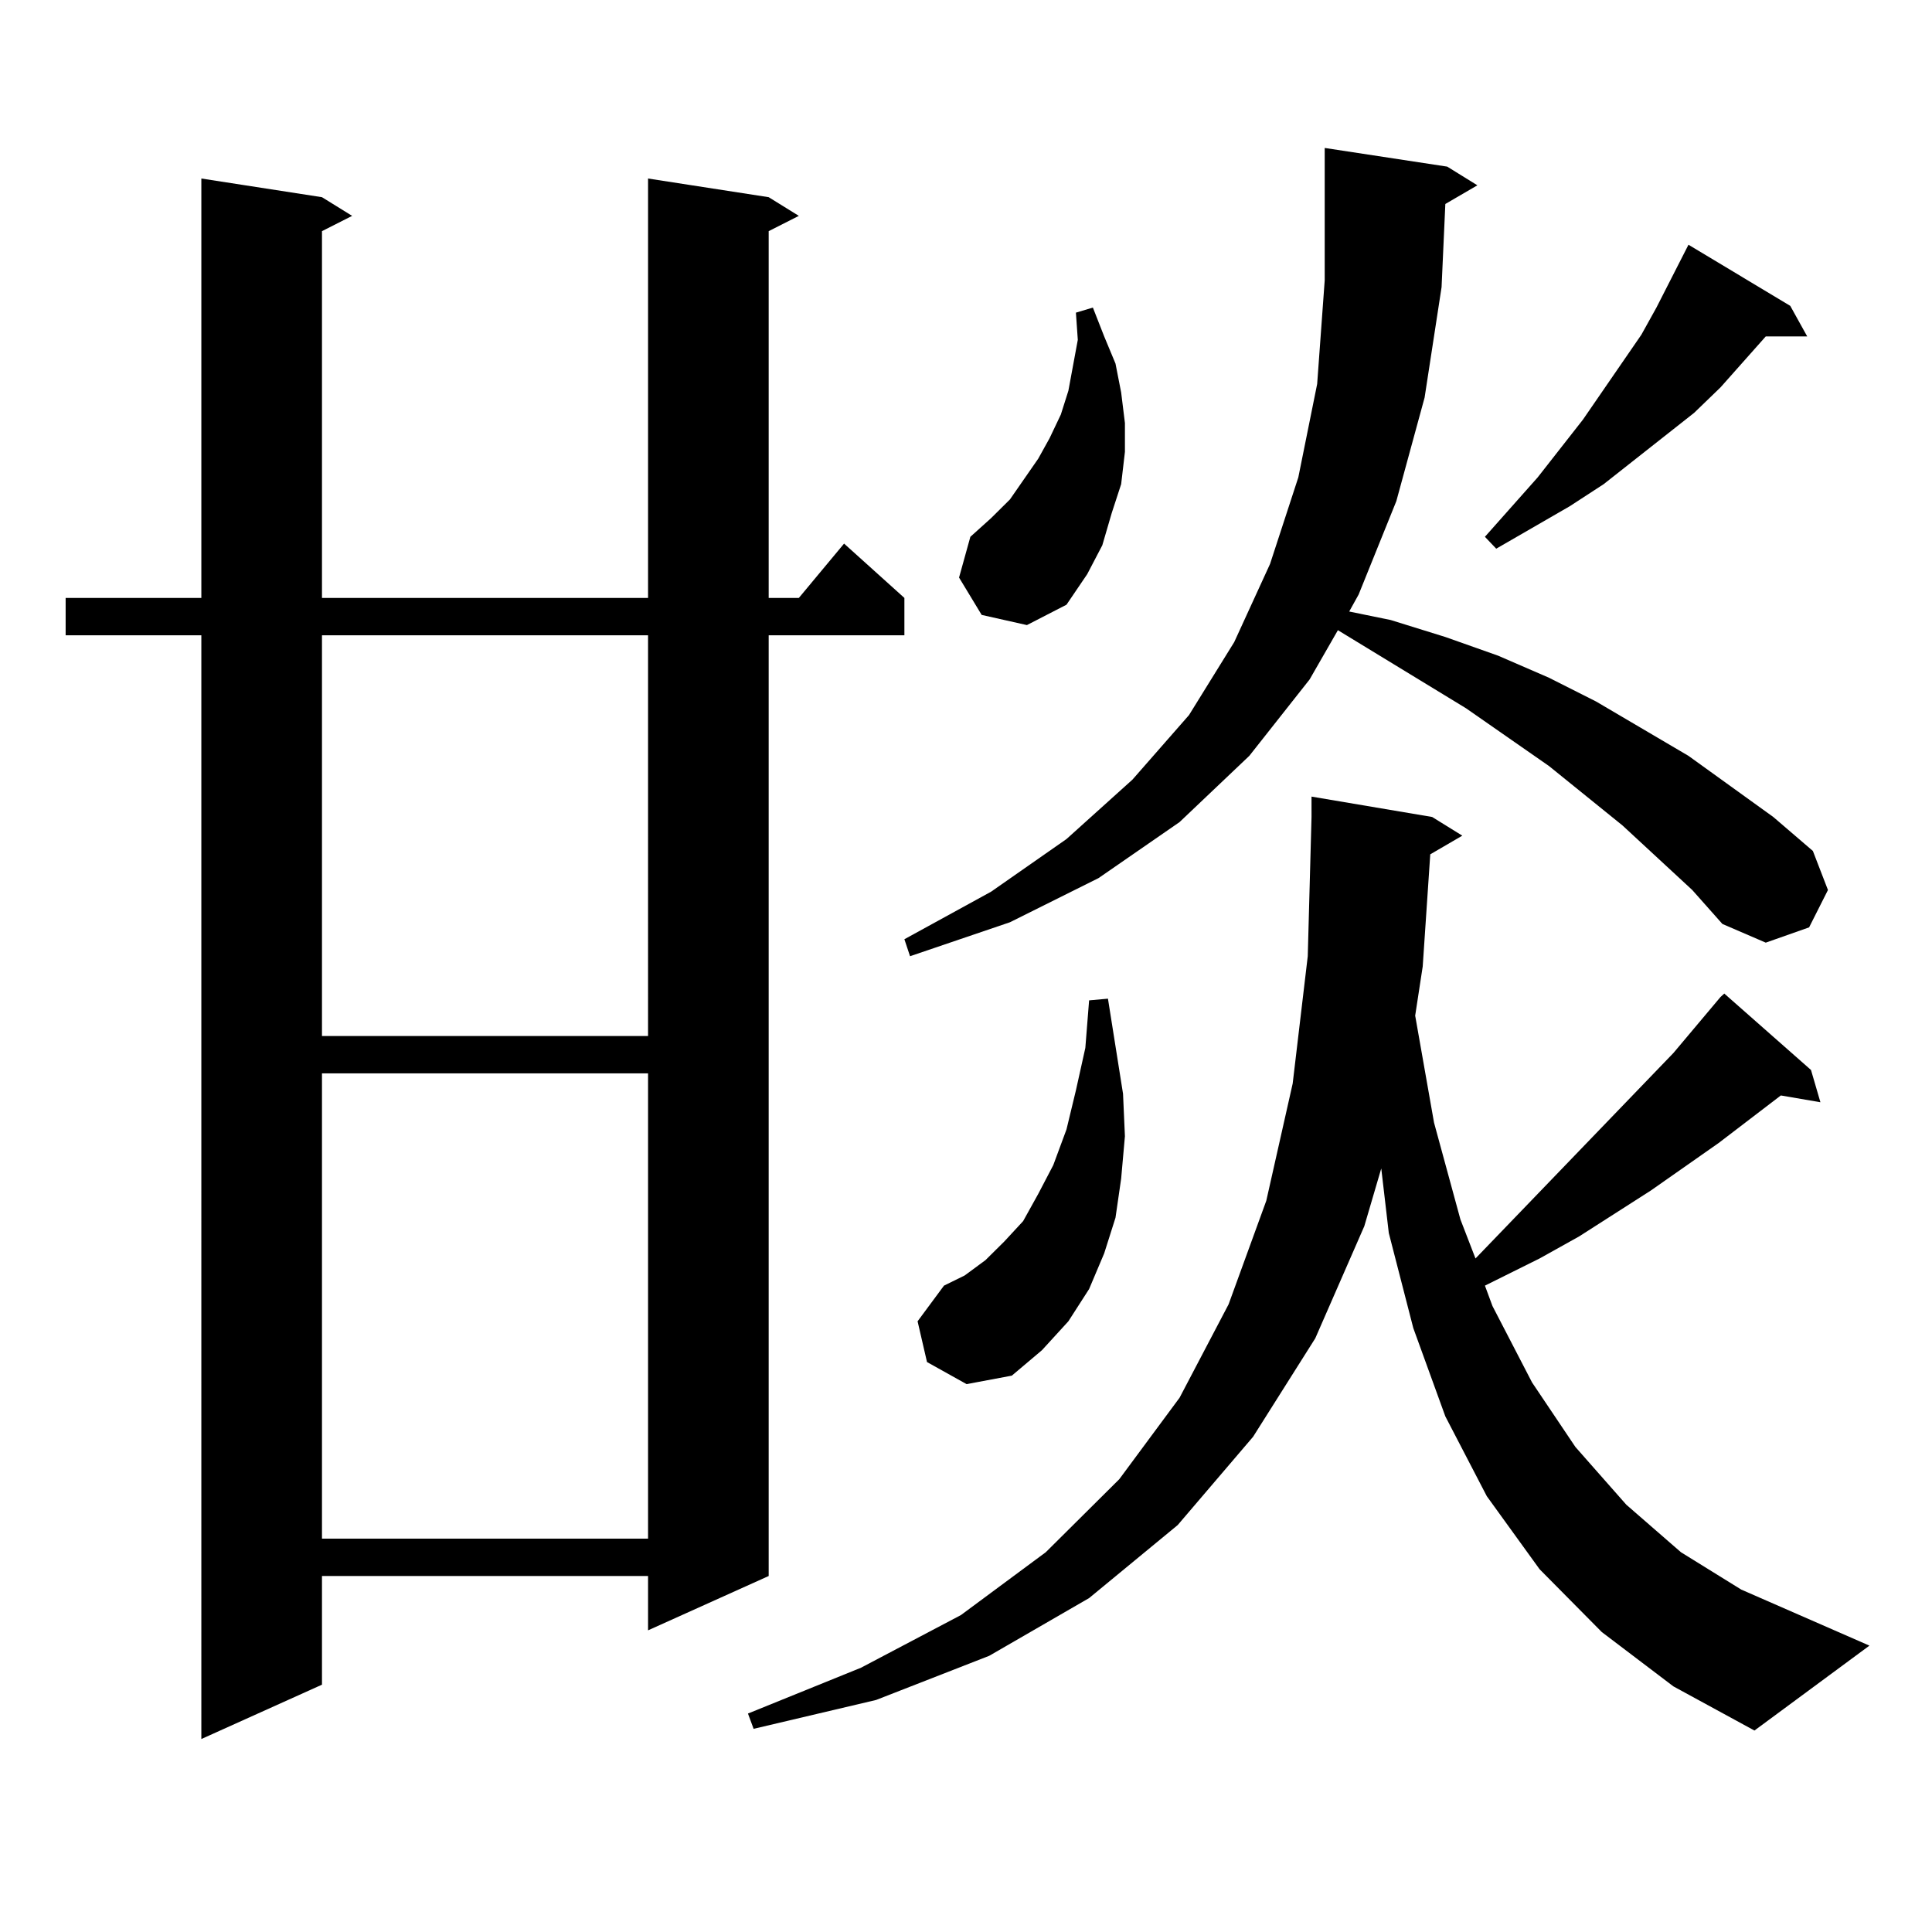
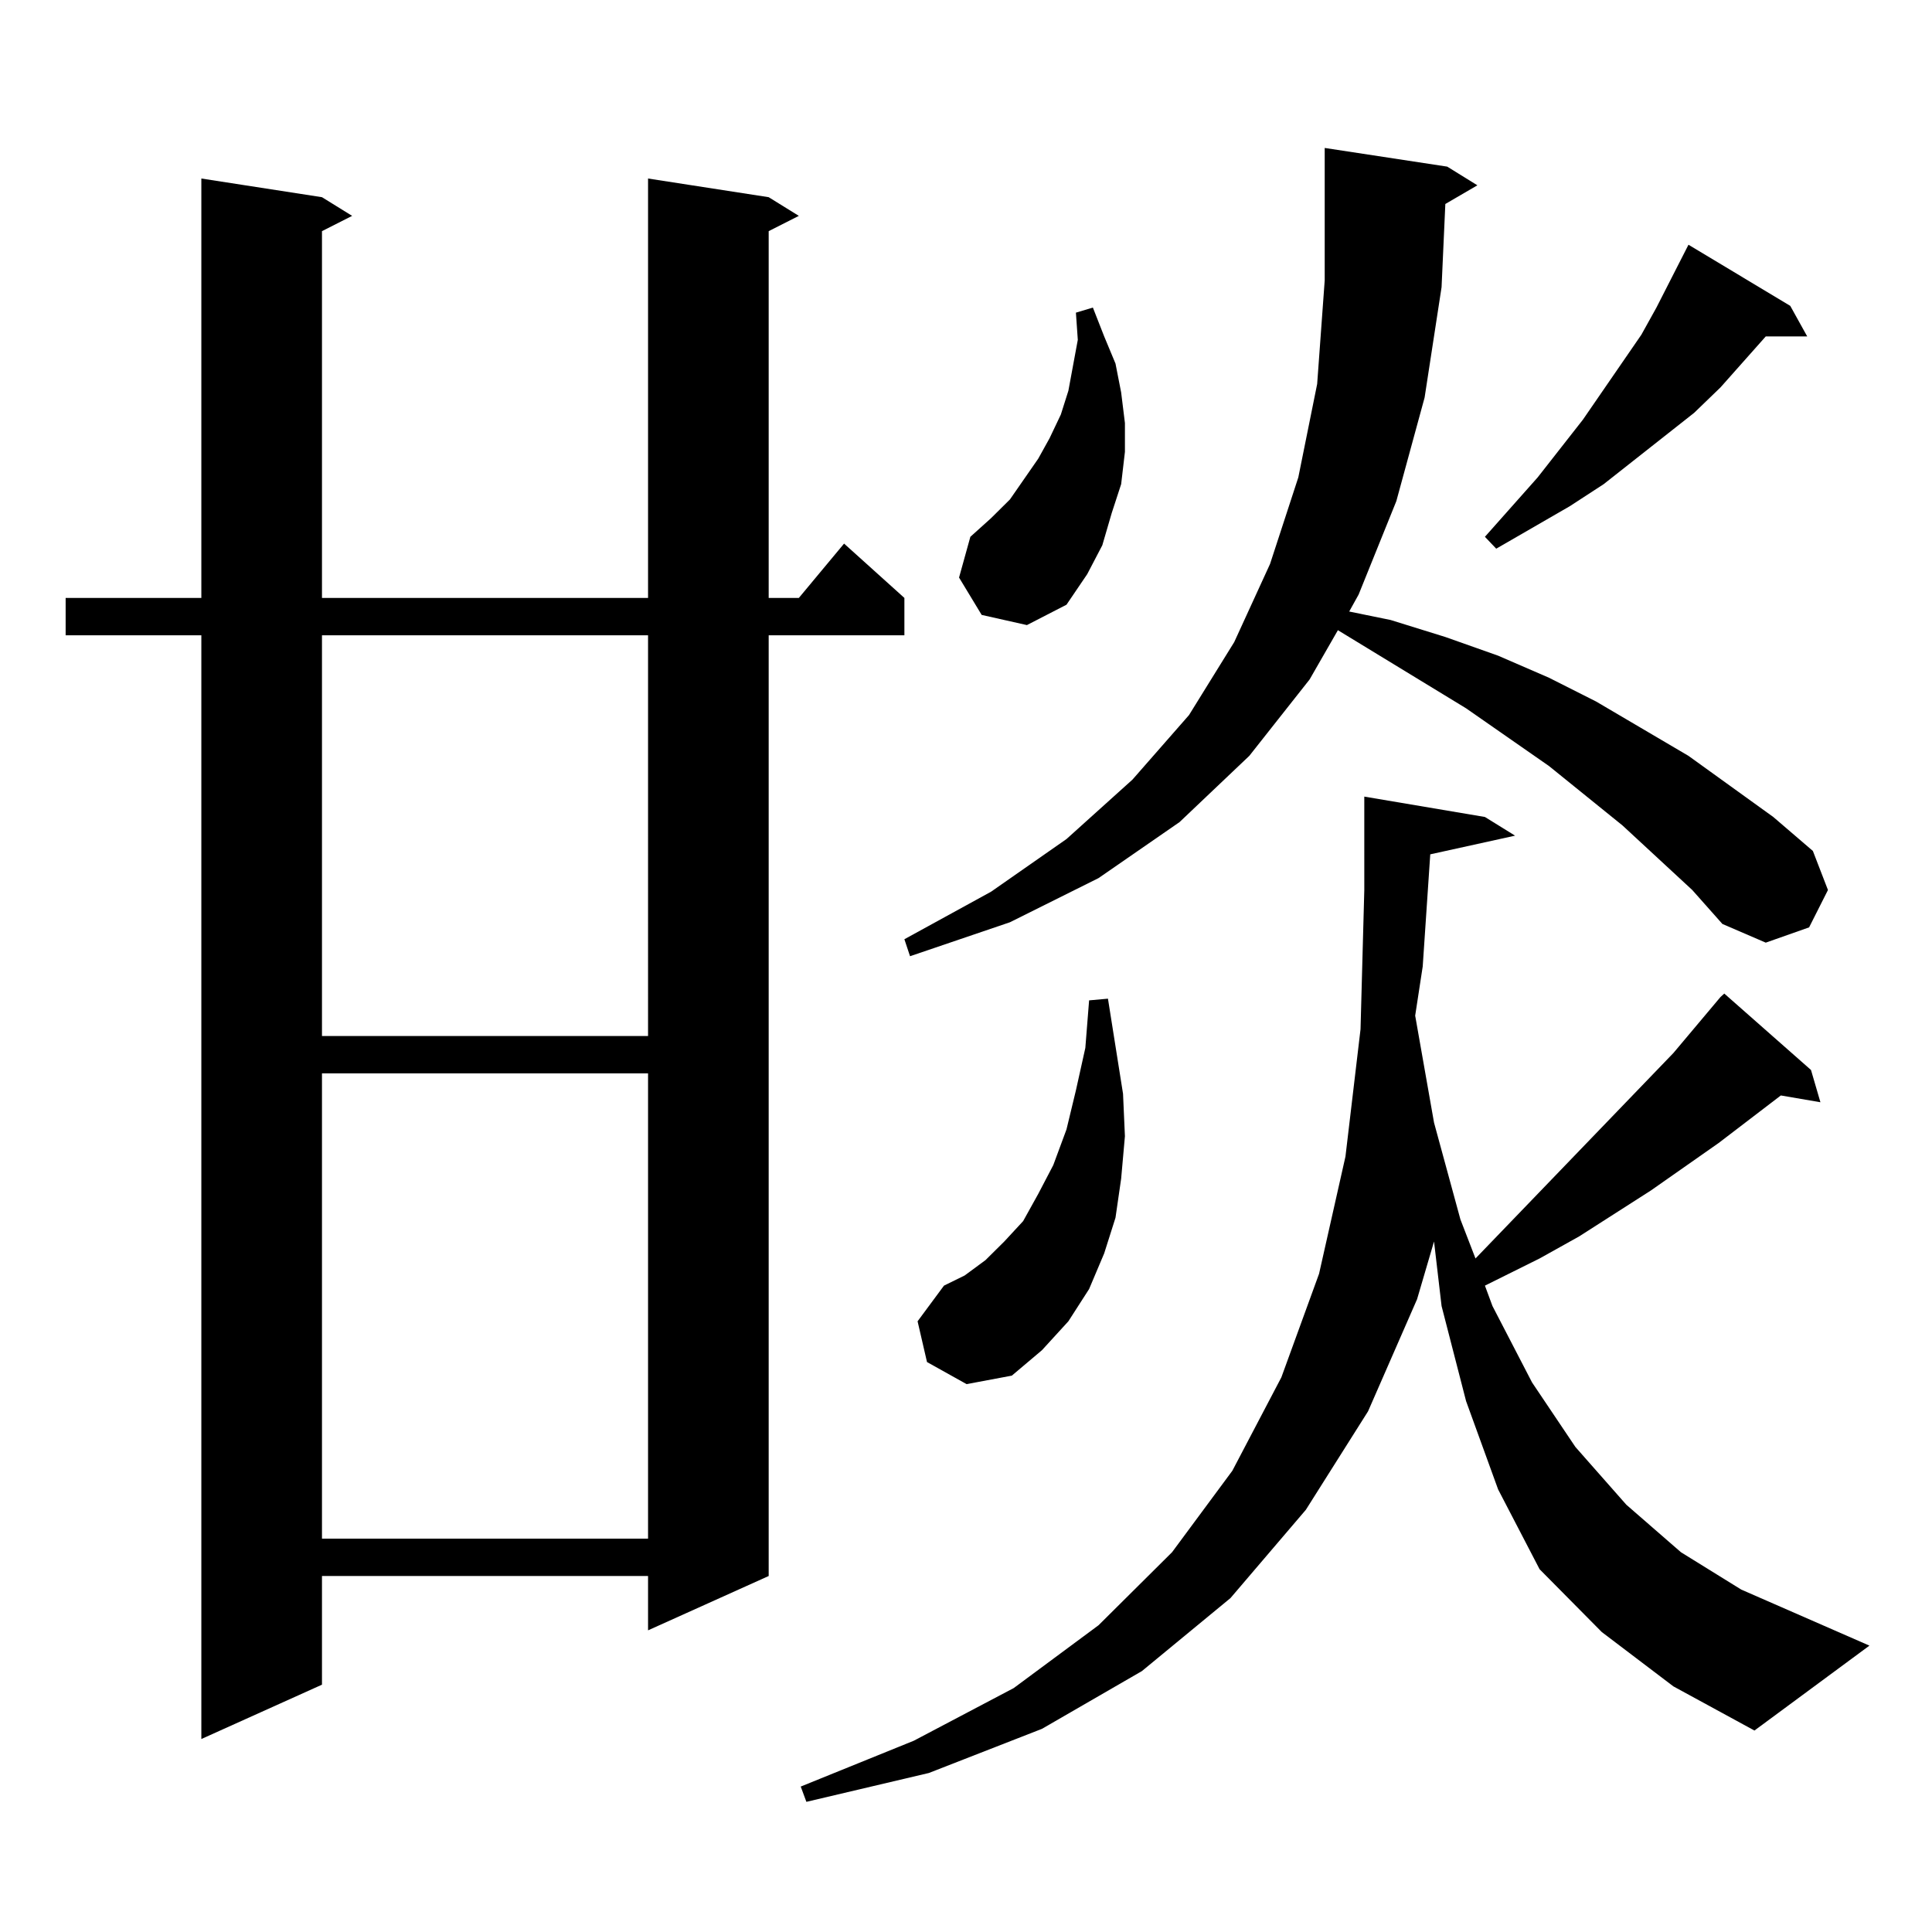
<svg xmlns="http://www.w3.org/2000/svg" version="1.1" id="图层_1" x="0px" y="0px" width="1000px" height="1000px" viewBox="0 0 1000 1000" enable-background="new 0 0 1000 1000" xml:space="preserve">
-   <path d="M397.868,102.066l15.609,9.668l-15.609,7.91v189.844h15.609l23.414-28.125l31.219,28.125v19.336h-70.242v486.914  l-62.438,28.125v-28.125H166.654v56.25l-62.438,28.125V328.824H33.975v-19.336h70.242V92.398l62.438,9.668l15.609,9.668  l-15.609,7.91v189.844h168.776V92.398L397.868,102.066z M166.654,328.824v207.422h168.776V328.824H166.654z M166.654,555.582v240.82  h168.776v-240.82H166.654z M740.299,442.203l-3.902,58.008l-3.902,25.488l9.756,55.371l13.658,50.098l7.805,20.215l102.437-106.348  l24.39-29.004l1.951-1.758l44.877,39.551l4.878,16.699l-20.487-3.516l-32.194,24.609l-35.121,24.609l-37.072,23.73l-20.487,11.426  l-28.292,14.063l3.902,10.547l20.487,39.551l22.438,33.398l26.341,29.883l28.292,24.609l31.219,19.336l66.34,29.004L908.1,895.719  l-41.95-22.852l-37.072-28.125l-32.194-32.52l-27.316-37.793l-21.463-41.309l-16.585-45.703l-12.683-49.219l-3.902-33.398  l-8.78,29.883l-25.365,58.008l-32.194,50.977l-39.023,45.703l-45.853,37.793l-51.706,29.883l-58.535,22.852l-63.413,14.941  l-2.927-7.91l58.535-23.73l51.706-27.246l43.901-32.52l38.048-37.793l31.219-42.188l25.365-48.34l19.512-53.613l13.658-60.645  l7.805-65.918l1.951-72.07V412.32l62.438,10.547l15.609,9.668L740.299,442.203z M875.905,460.66l-36.097-33.398L801.761,396.5  l-42.926-29.883l-66.34-40.43l-14.634,25.488l-31.219,39.551l-36.097,34.277l-41.95,29.004l-45.853,22.852l-51.706,17.578  l-2.927-8.789l44.877-24.609l39.023-27.246l34.146-30.762l29.268-33.398l23.414-37.793l18.536-40.43l14.634-44.824l9.756-48.34  l3.902-53.613V92.398v-15.82l63.413,9.668l15.609,9.668l-16.585,9.668l-1.951,43.066l-8.78,57.129l-14.634,53.613l-19.512,48.34  l-4.878,8.789l21.463,4.395l28.292,8.789l27.316,9.668l26.341,11.426l24.39,12.305l47.804,28.125l43.901,31.641l20.487,17.578  l7.805,20.215l-9.756,19.336l-22.438,7.91l-22.438-9.668L875.905,460.66z M479.817,704.996l-4.878-21.094l13.658-18.457  l10.731-5.273l10.731-7.91l9.756-9.668l9.756-10.547l7.805-14.063l7.805-14.941l6.829-18.457l4.878-20.215l4.878-21.973  l1.951-24.609l9.756-0.879l7.805,49.219l0.976,21.973l-1.951,21.973l-2.927,20.215l-5.854,18.457l-7.805,18.457l-10.731,16.699  l-13.658,14.941l-15.609,13.184l-23.414,4.395L479.817,704.996z M508.109,318.277l-11.707-19.336l5.854-21.094l10.731-9.668  l9.756-9.668l14.634-21.094l5.854-10.547l5.854-12.305l3.902-12.305l4.878-26.367l-0.976-14.063l8.78-2.637l5.854,14.941  l5.854,14.063l2.927,14.941l1.951,15.82v14.941l-1.951,16.699l-4.878,14.941l-4.878,16.699l-7.805,14.941l-10.731,15.82  l-20.487,10.547L508.109,318.277z M926.636,158.316l8.78,15.82h-21.463l-23.414,26.367l-13.658,13.184l-15.609,12.305  l-31.219,24.609l-17.561,11.426L774.444,284l-5.854-6.152l27.316-30.762l23.414-29.883l30.243-43.945l7.805-14.063l16.585-32.52  L926.636,158.316z" />
+   <path d="M397.868,102.066l15.609,9.668l-15.609,7.91v189.844h15.609l23.414-28.125l31.219,28.125v19.336h-70.242v486.914  l-62.438,28.125v-28.125H166.654v56.25l-62.438,28.125V328.824H33.975v-19.336h70.242V92.398l62.438,9.668l15.609,9.668  l-15.609,7.91v189.844h168.776V92.398L397.868,102.066z M166.654,328.824v207.422h168.776V328.824H166.654z M166.654,555.582v240.82  h168.776v-240.82H166.654z M740.299,442.203l-3.902,58.008l-3.902,25.488l9.756,55.371l13.658,50.098l7.805,20.215l102.437-106.348  l24.39-29.004l1.951-1.758l44.877,39.551l4.878,16.699l-20.487-3.516l-32.194,24.609l-35.121,24.609l-37.072,23.73l-20.487,11.426  l-28.292,14.063l3.902,10.547l20.487,39.551l22.438,33.398l26.341,29.883l28.292,24.609l31.219,19.336l66.34,29.004L908.1,895.719  l-41.95-22.852l-37.072-28.125l-32.194-32.52l-21.463-41.309l-16.585-45.703l-12.683-49.219l-3.902-33.398  l-8.78,29.883l-25.365,58.008l-32.194,50.977l-39.023,45.703l-45.853,37.793l-51.706,29.883l-58.535,22.852l-63.413,14.941  l-2.927-7.91l58.535-23.73l51.706-27.246l43.901-32.52l38.048-37.793l31.219-42.188l25.365-48.34l19.512-53.613l13.658-60.645  l7.805-65.918l1.951-72.07V412.32l62.438,10.547l15.609,9.668L740.299,442.203z M875.905,460.66l-36.097-33.398L801.761,396.5  l-42.926-29.883l-66.34-40.43l-14.634,25.488l-31.219,39.551l-36.097,34.277l-41.95,29.004l-45.853,22.852l-51.706,17.578  l-2.927-8.789l44.877-24.609l39.023-27.246l34.146-30.762l29.268-33.398l23.414-37.793l18.536-40.43l14.634-44.824l9.756-48.34  l3.902-53.613V92.398v-15.82l63.413,9.668l15.609,9.668l-16.585,9.668l-1.951,43.066l-8.78,57.129l-14.634,53.613l-19.512,48.34  l-4.878,8.789l21.463,4.395l28.292,8.789l27.316,9.668l26.341,11.426l24.39,12.305l47.804,28.125l43.901,31.641l20.487,17.578  l7.805,20.215l-9.756,19.336l-22.438,7.91l-22.438-9.668L875.905,460.66z M479.817,704.996l-4.878-21.094l13.658-18.457  l10.731-5.273l10.731-7.91l9.756-9.668l9.756-10.547l7.805-14.063l7.805-14.941l6.829-18.457l4.878-20.215l4.878-21.973  l1.951-24.609l9.756-0.879l7.805,49.219l0.976,21.973l-1.951,21.973l-2.927,20.215l-5.854,18.457l-7.805,18.457l-10.731,16.699  l-13.658,14.941l-15.609,13.184l-23.414,4.395L479.817,704.996z M508.109,318.277l-11.707-19.336l5.854-21.094l10.731-9.668  l9.756-9.668l14.634-21.094l5.854-10.547l5.854-12.305l3.902-12.305l4.878-26.367l-0.976-14.063l8.78-2.637l5.854,14.941  l5.854,14.063l2.927,14.941l1.951,15.82v14.941l-1.951,16.699l-4.878,14.941l-4.878,16.699l-7.805,14.941l-10.731,15.82  l-20.487,10.547L508.109,318.277z M926.636,158.316l8.78,15.82h-21.463l-23.414,26.367l-13.658,13.184l-15.609,12.305  l-31.219,24.609l-17.561,11.426L774.444,284l-5.854-6.152l27.316-30.762l23.414-29.883l30.243-43.945l7.805-14.063l16.585-32.52  L926.636,158.316z" />
</svg>